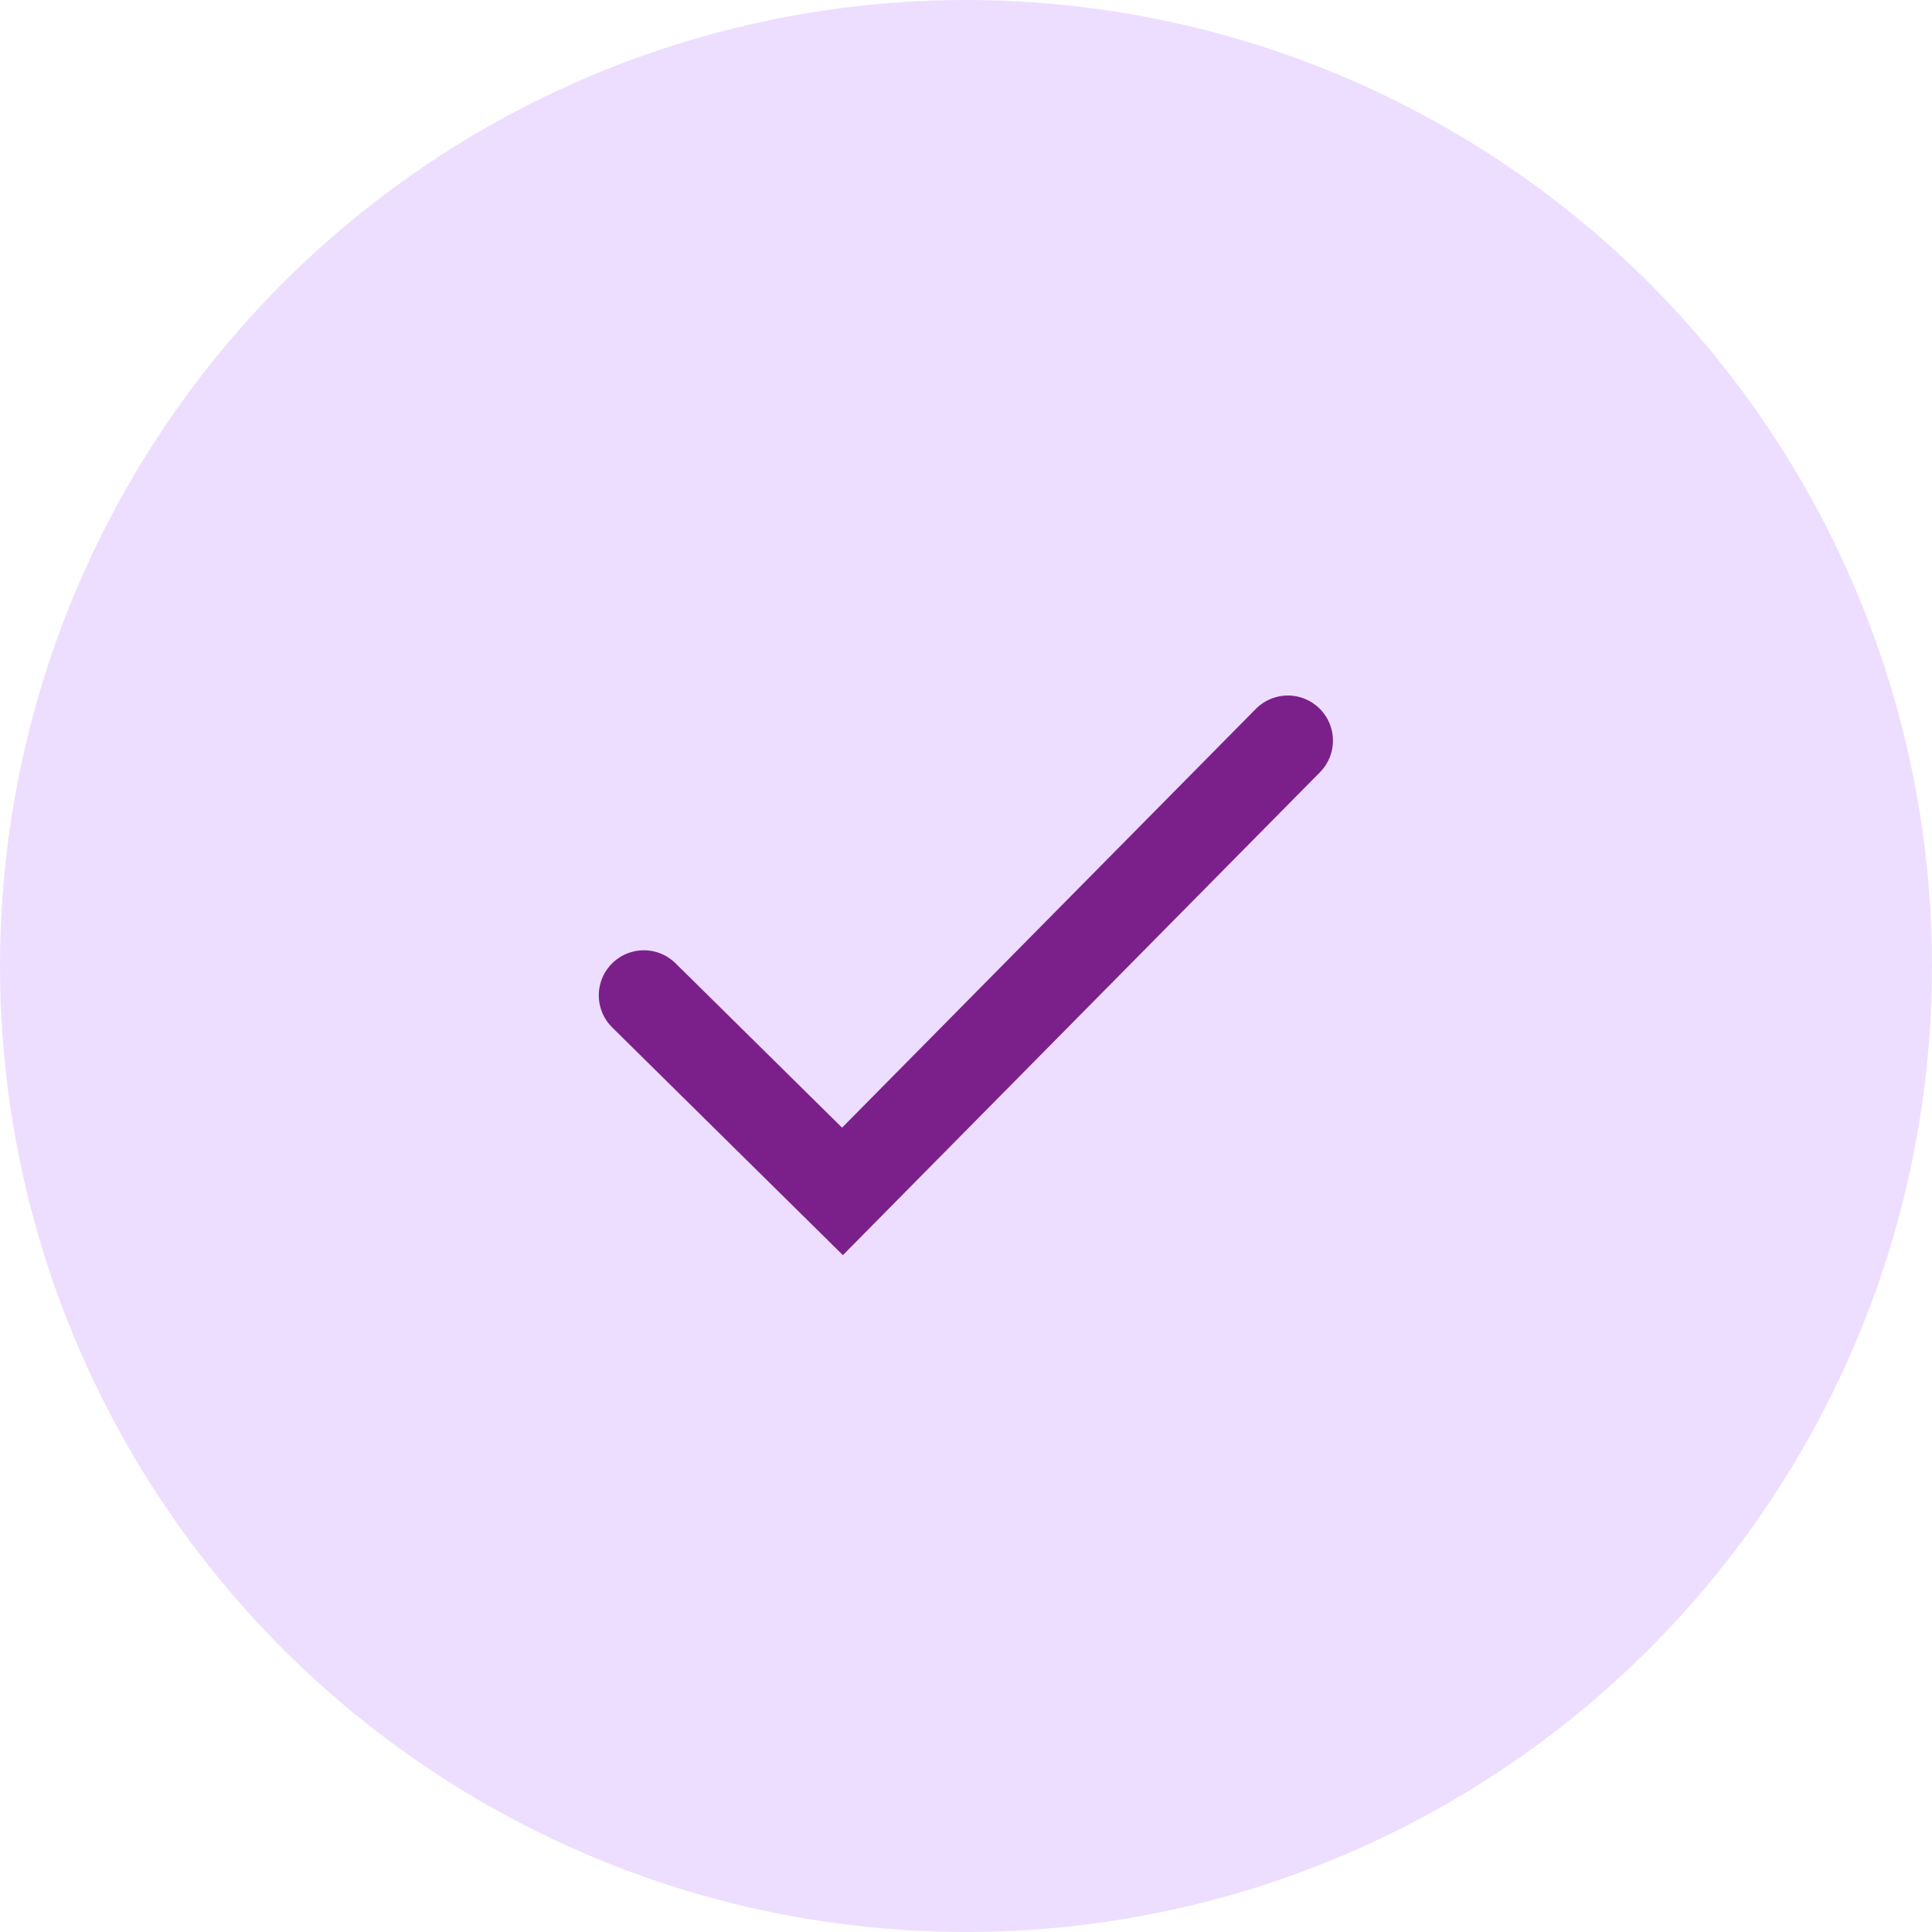
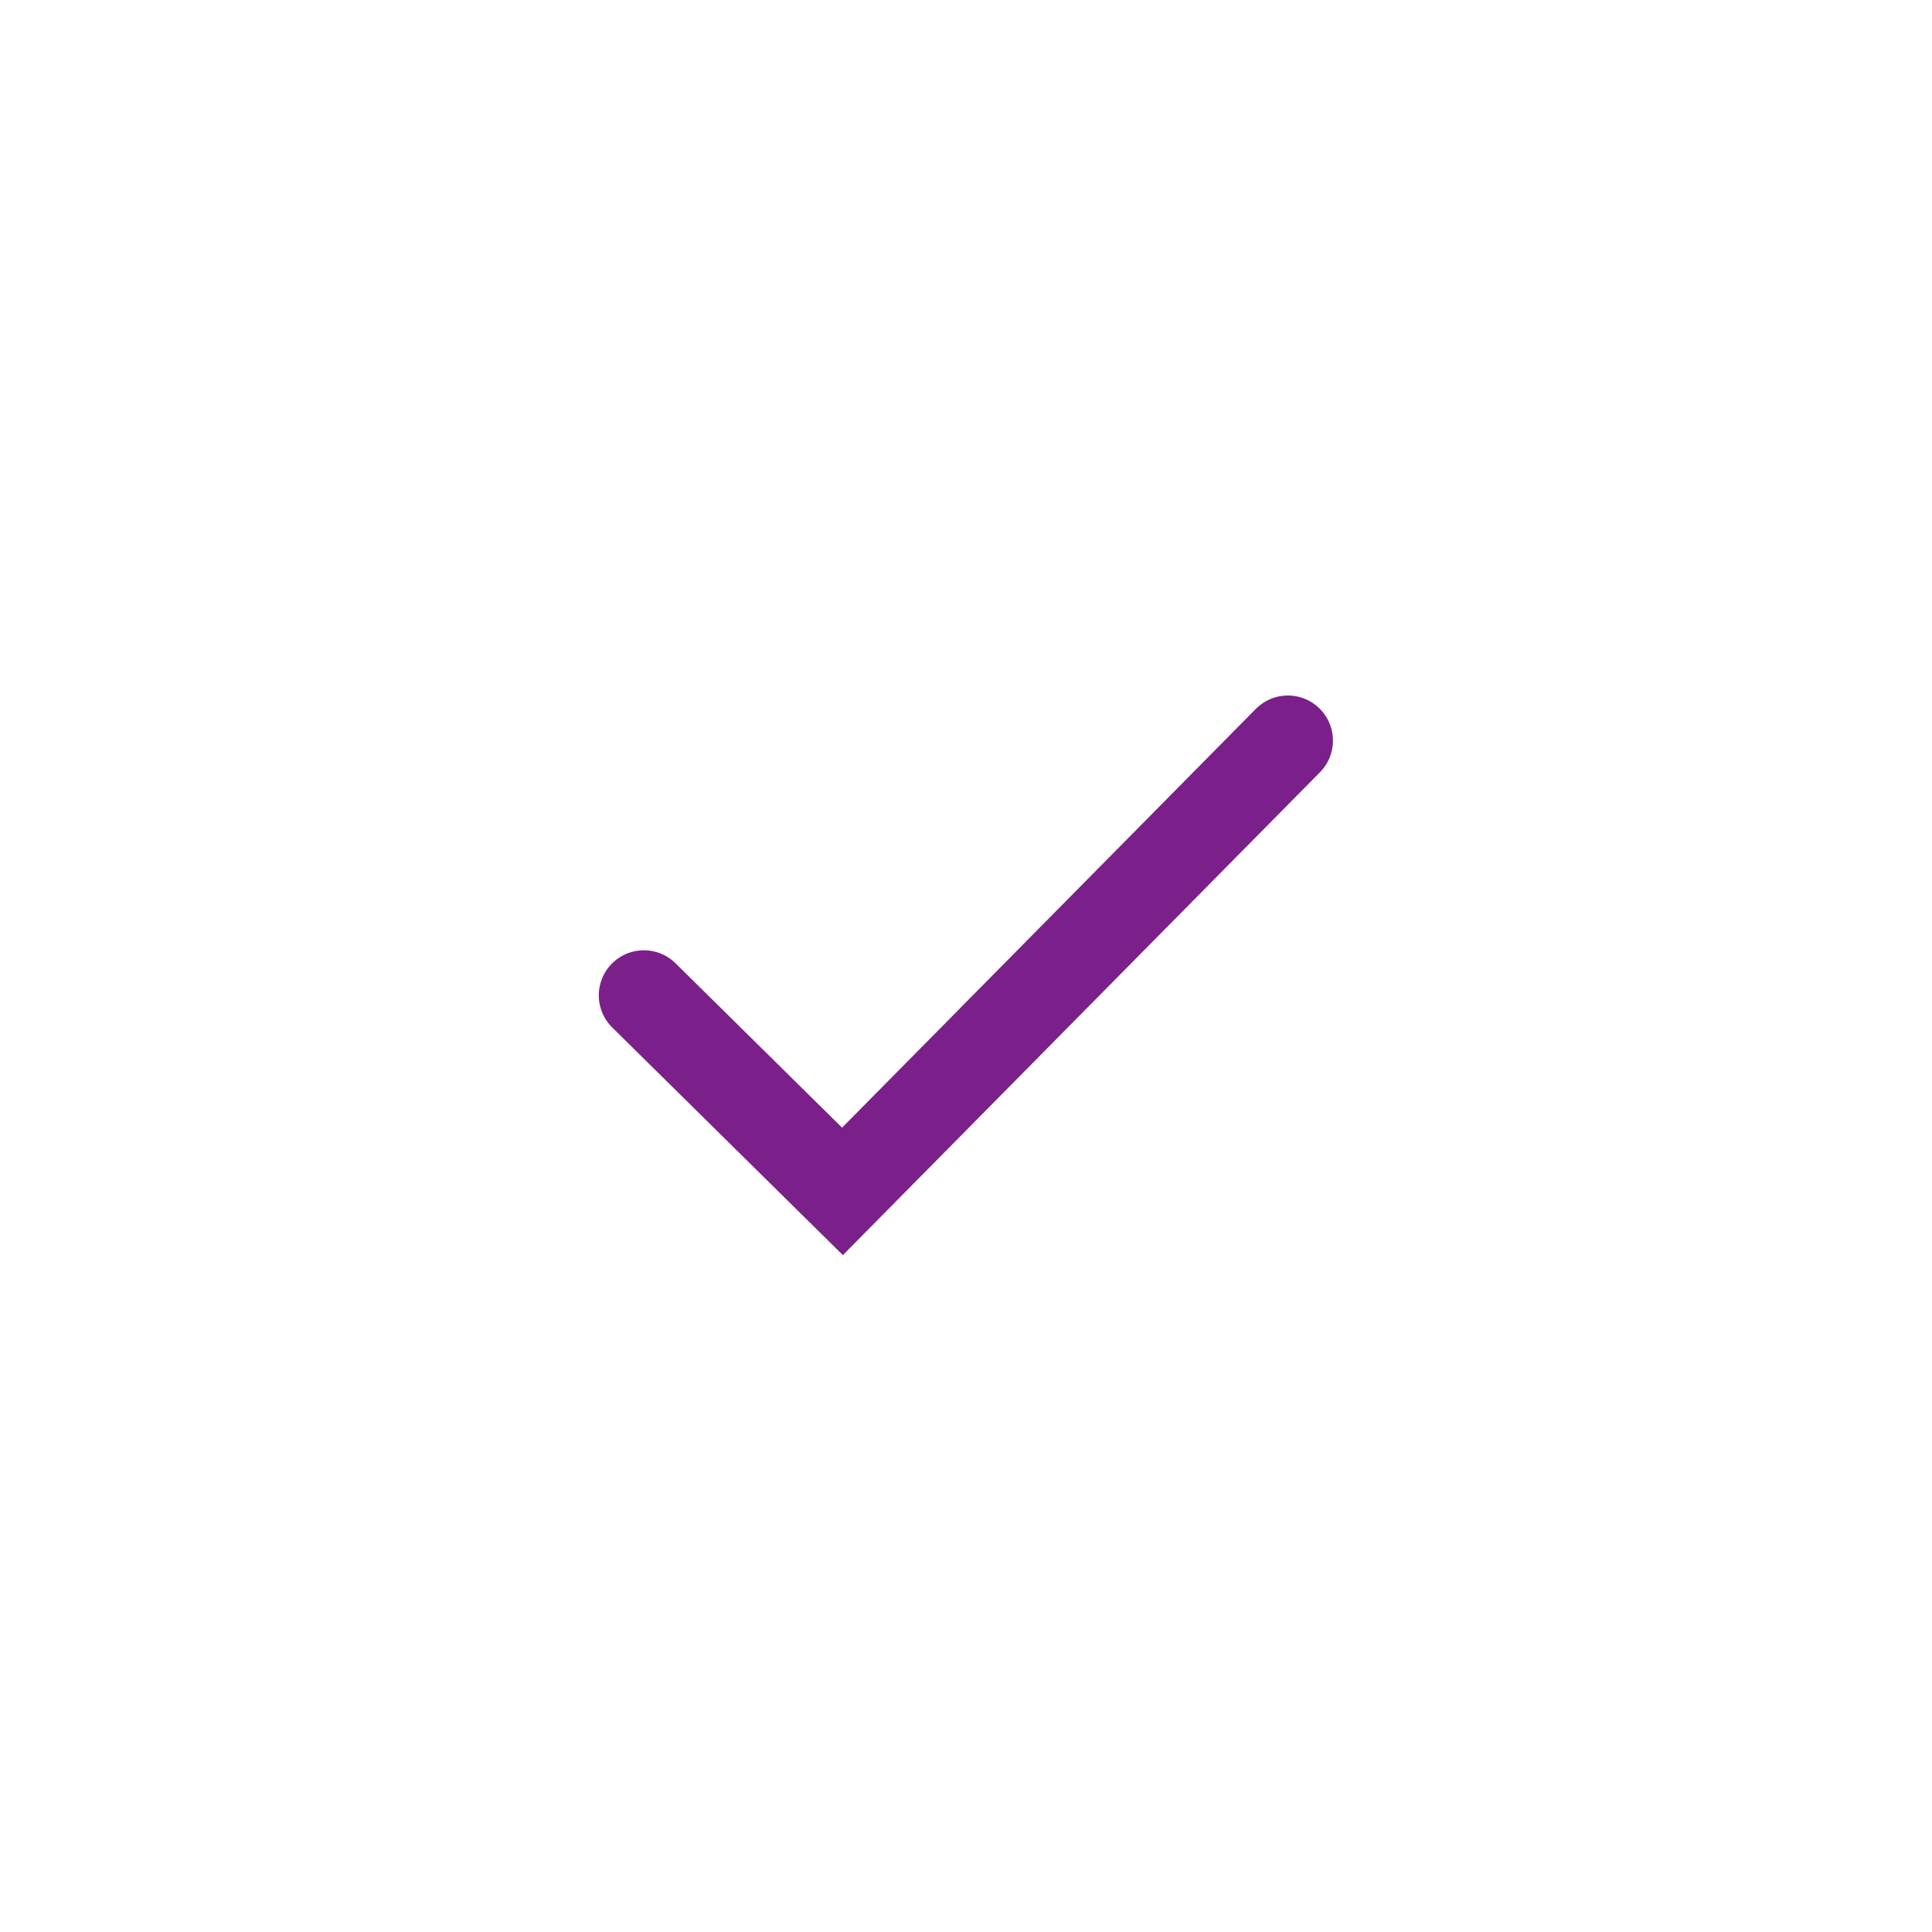
<svg xmlns="http://www.w3.org/2000/svg" width="30" height="30" viewBox="0 0 30 30">
  <defs>
    <style>.a{fill:#eddeff;}.b{fill:none;stroke:#7b208a;stroke-linecap:round;stroke-width:1.4px;}</style>
  </defs>
  <g transform="translate(-836 -1782)">
-     <circle class="a" cx="15" cy="15" r="15" transform="translate(836 1782)" />
    <path class="b" d="M861.4,2932.324l-6.916,7-3.084-3.044" transform="translate(-5.402 -1138.824)" />
  </g>
</svg>